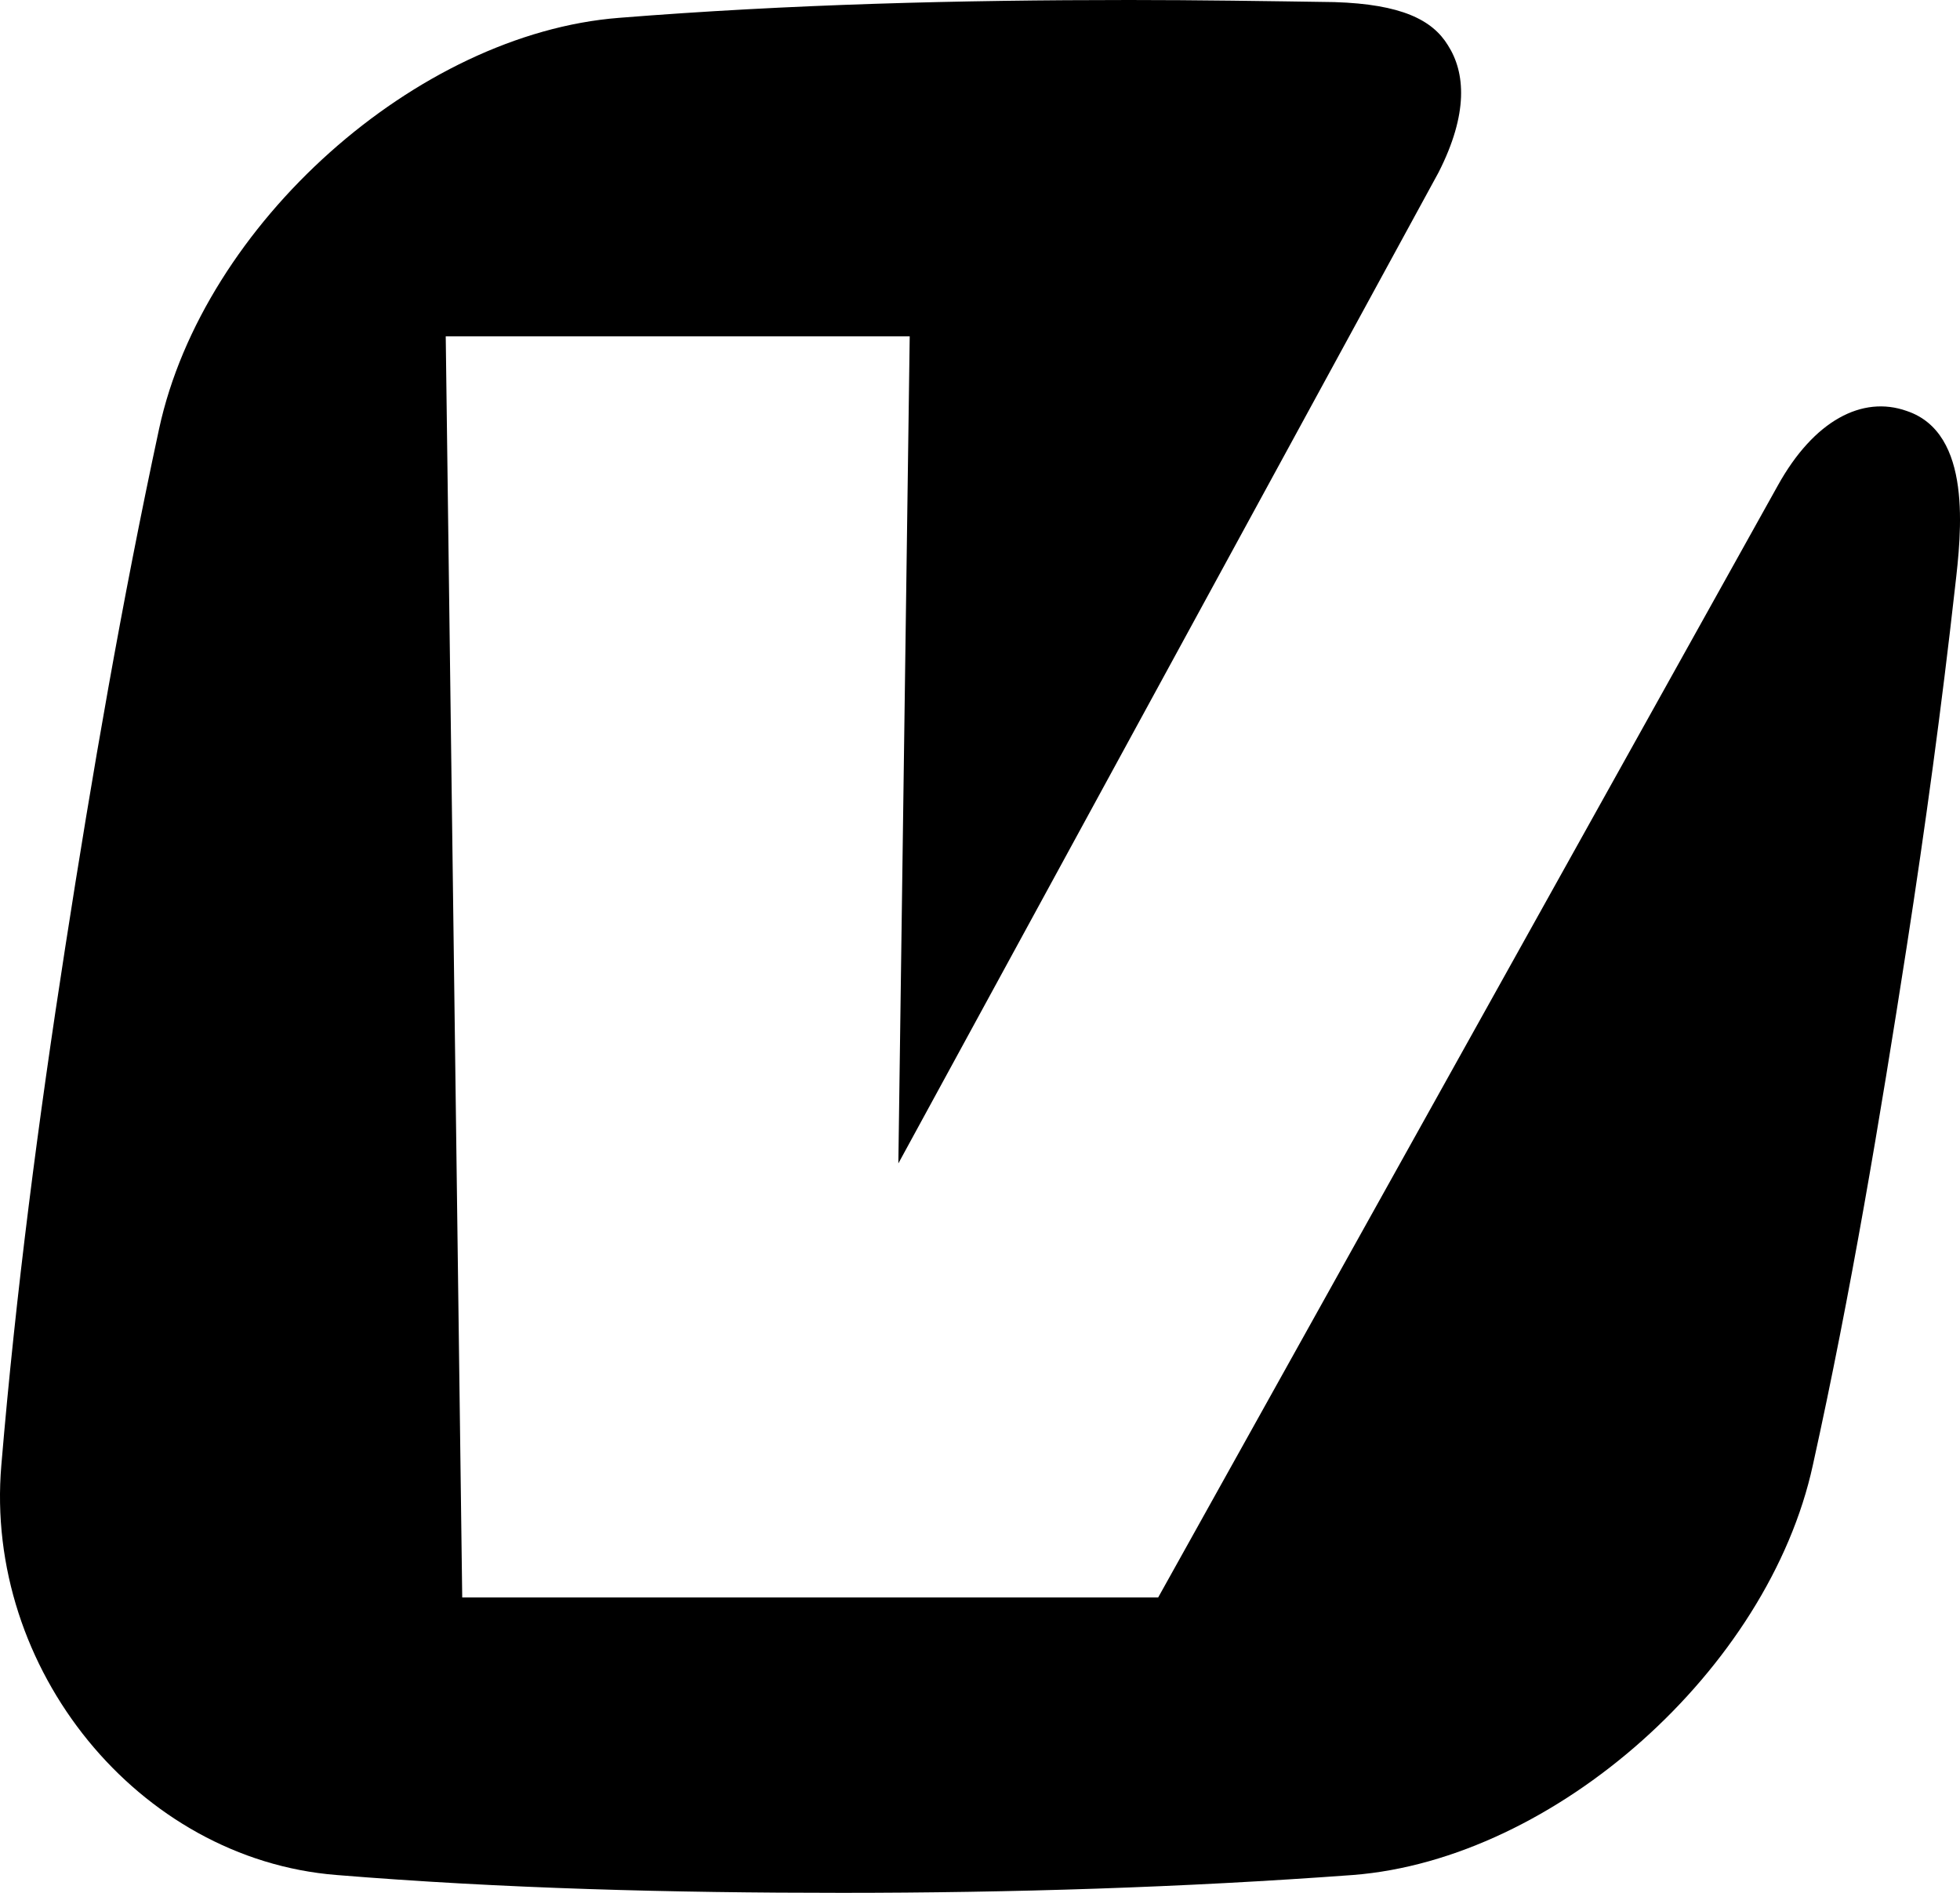
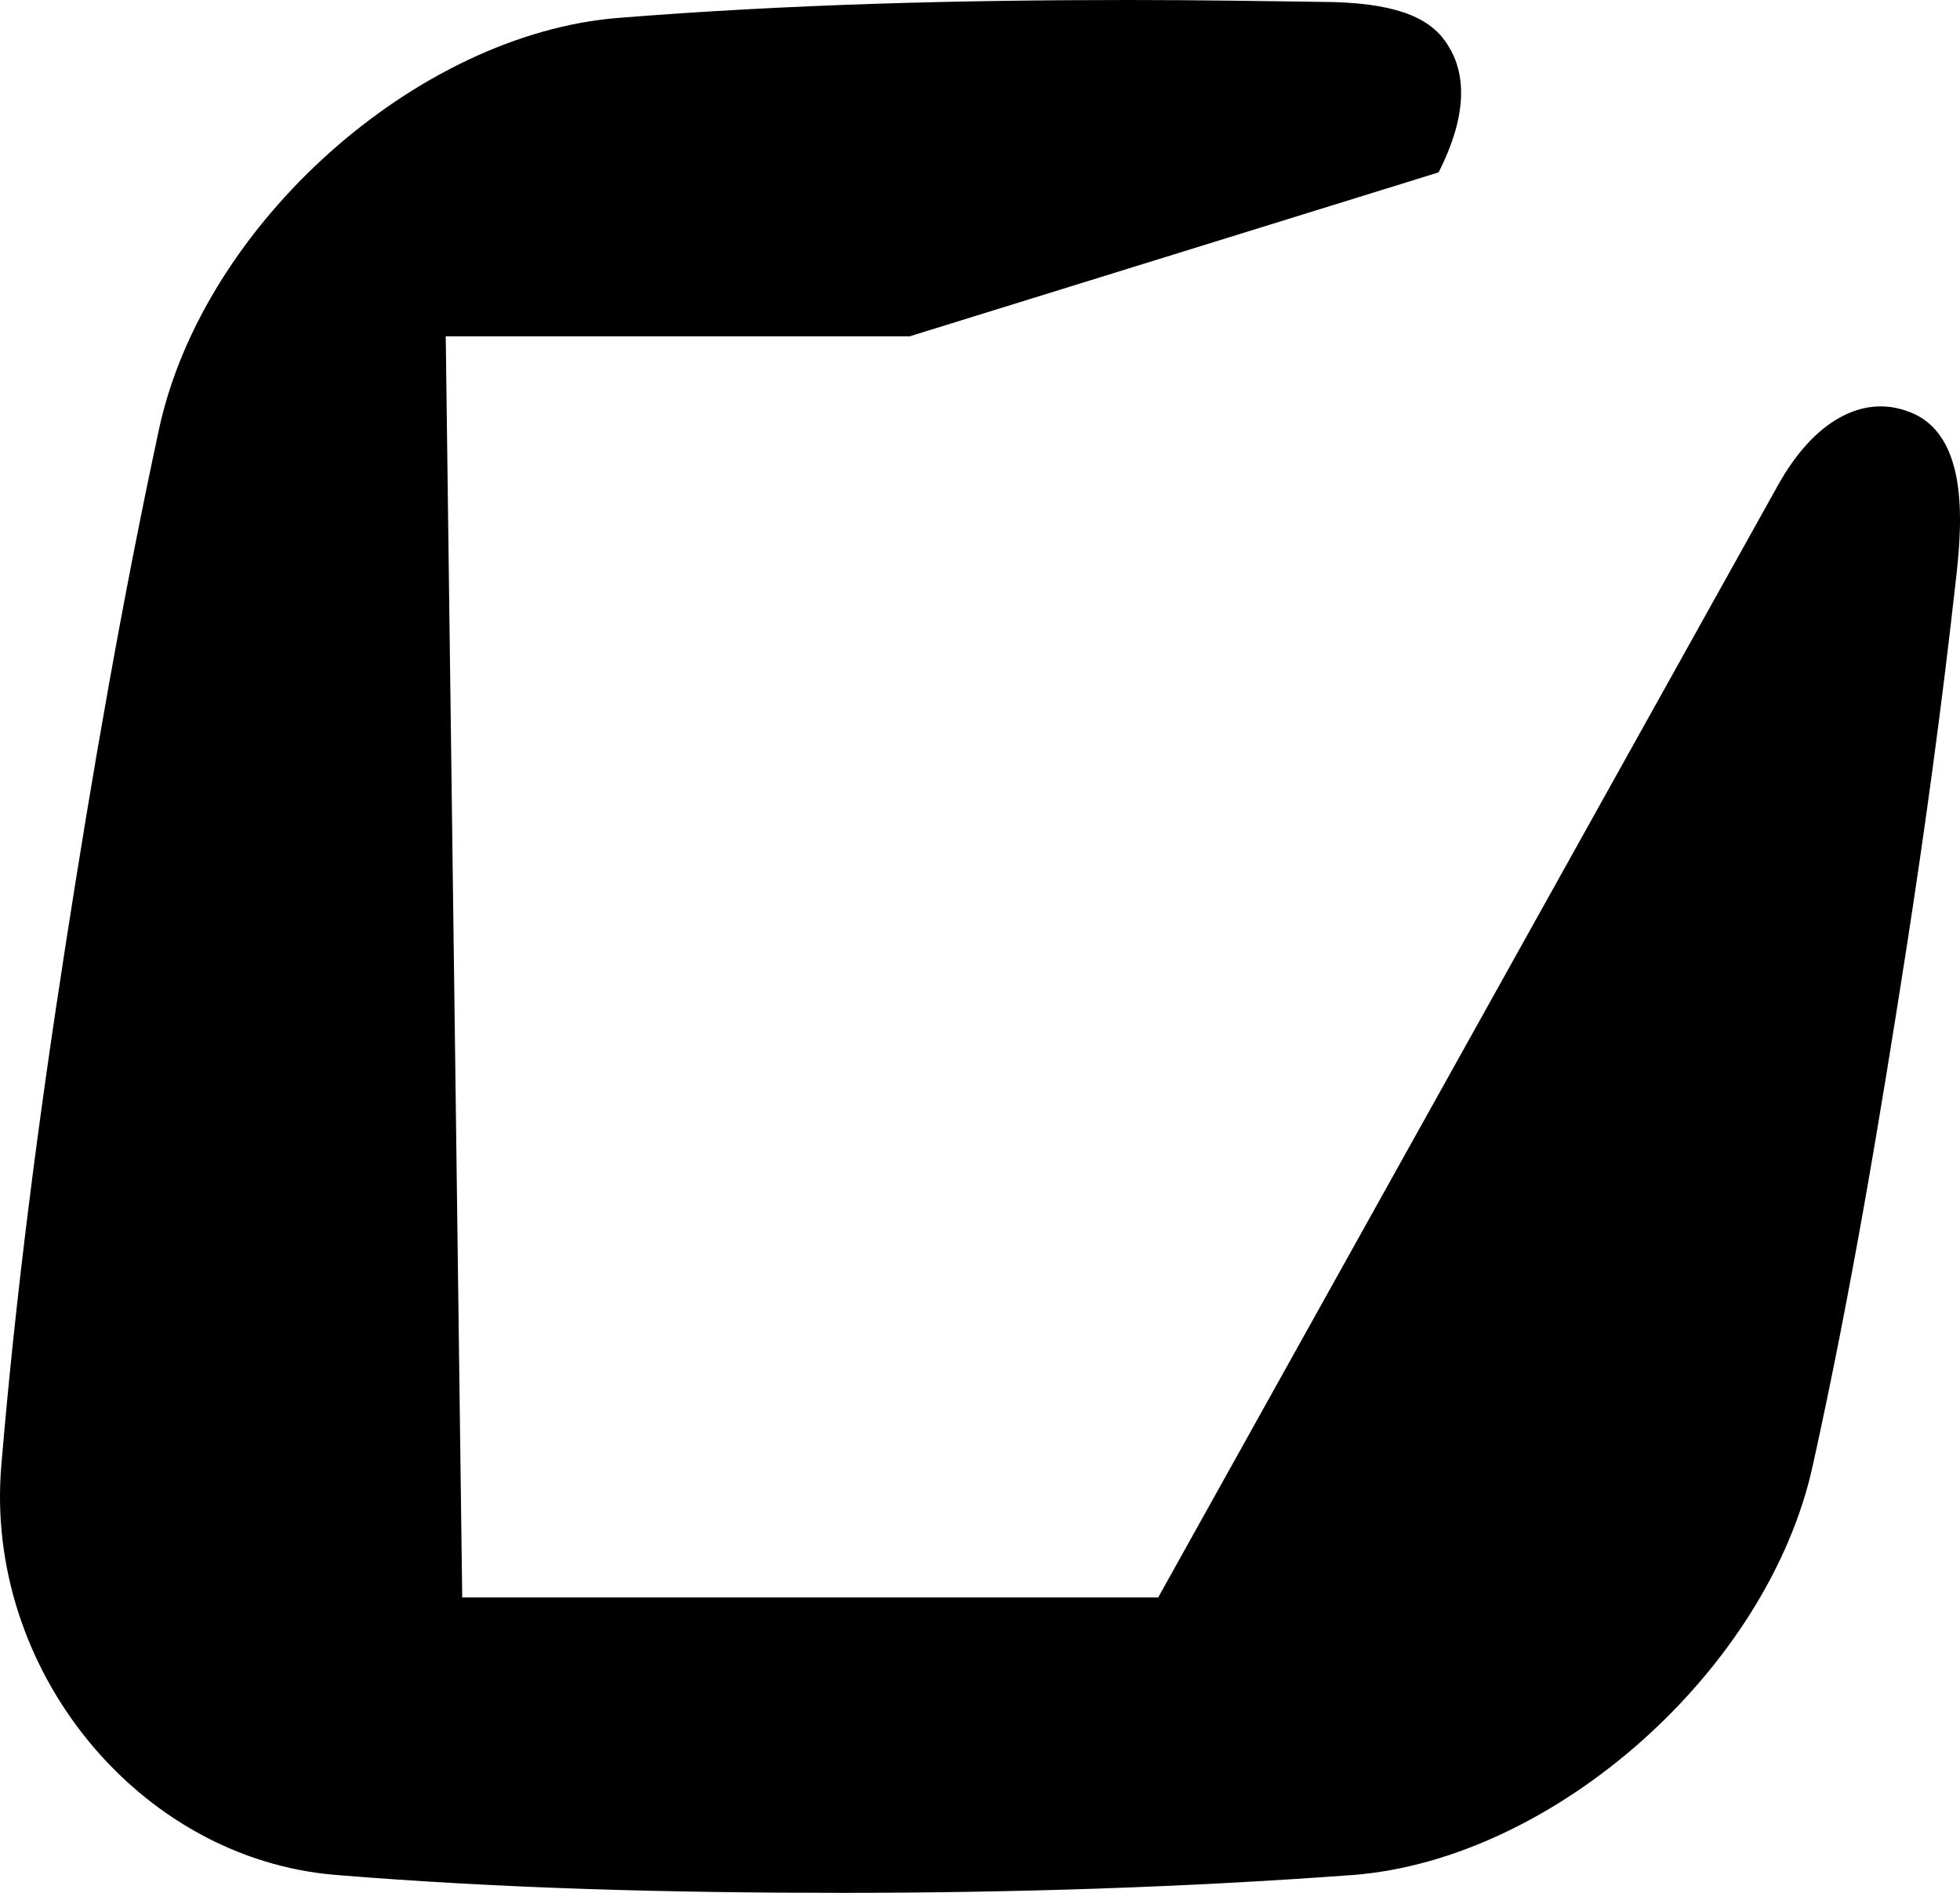
<svg xmlns="http://www.w3.org/2000/svg" width="29" height="28" viewBox="0 0 29 28" fill="none">
-   <path fill-rule="evenodd" clip-rule="evenodd" d="M9.158 0.264C11.69 0.062 14.207 0 16.709 0C17.716 0 18.738 0.016 19.745 0.031C20.736 0.062 21.194 0.295 21.423 0.669C21.682 1.073 21.728 1.679 21.285 2.55L13.292 17.21L13.46 4.975H6.595L6.839 23.631H17.136L26.304 7.183C26.838 6.219 27.555 5.846 28.211 6.079C29.188 6.405 29.02 7.882 28.928 8.675C28.73 10.447 28.486 12.235 28.211 14.008C27.814 16.558 27.387 19.123 26.823 21.672C26.167 24.689 23.009 27.503 20.019 27.736C17.487 27.922 14.97 28 12.453 28C9.951 28 7.449 27.938 4.978 27.736C2.049 27.503 -0.239 24.689 0.02 21.672C0.234 19.123 0.569 16.558 0.966 14.008C1.362 11.458 1.805 8.893 2.354 6.343C3.01 3.311 6.168 0.498 9.158 0.264Z" fill="black" />
+   <path fill-rule="evenodd" clip-rule="evenodd" d="M9.158 0.264C11.69 0.062 14.207 0 16.709 0C17.716 0 18.738 0.016 19.745 0.031C20.736 0.062 21.194 0.295 21.423 0.669C21.682 1.073 21.728 1.679 21.285 2.55L13.46 4.975H6.595L6.839 23.631H17.136L26.304 7.183C26.838 6.219 27.555 5.846 28.211 6.079C29.188 6.405 29.02 7.882 28.928 8.675C28.73 10.447 28.486 12.235 28.211 14.008C27.814 16.558 27.387 19.123 26.823 21.672C26.167 24.689 23.009 27.503 20.019 27.736C17.487 27.922 14.97 28 12.453 28C9.951 28 7.449 27.938 4.978 27.736C2.049 27.503 -0.239 24.689 0.02 21.672C0.234 19.123 0.569 16.558 0.966 14.008C1.362 11.458 1.805 8.893 2.354 6.343C3.01 3.311 6.168 0.498 9.158 0.264Z" fill="black" />
</svg>